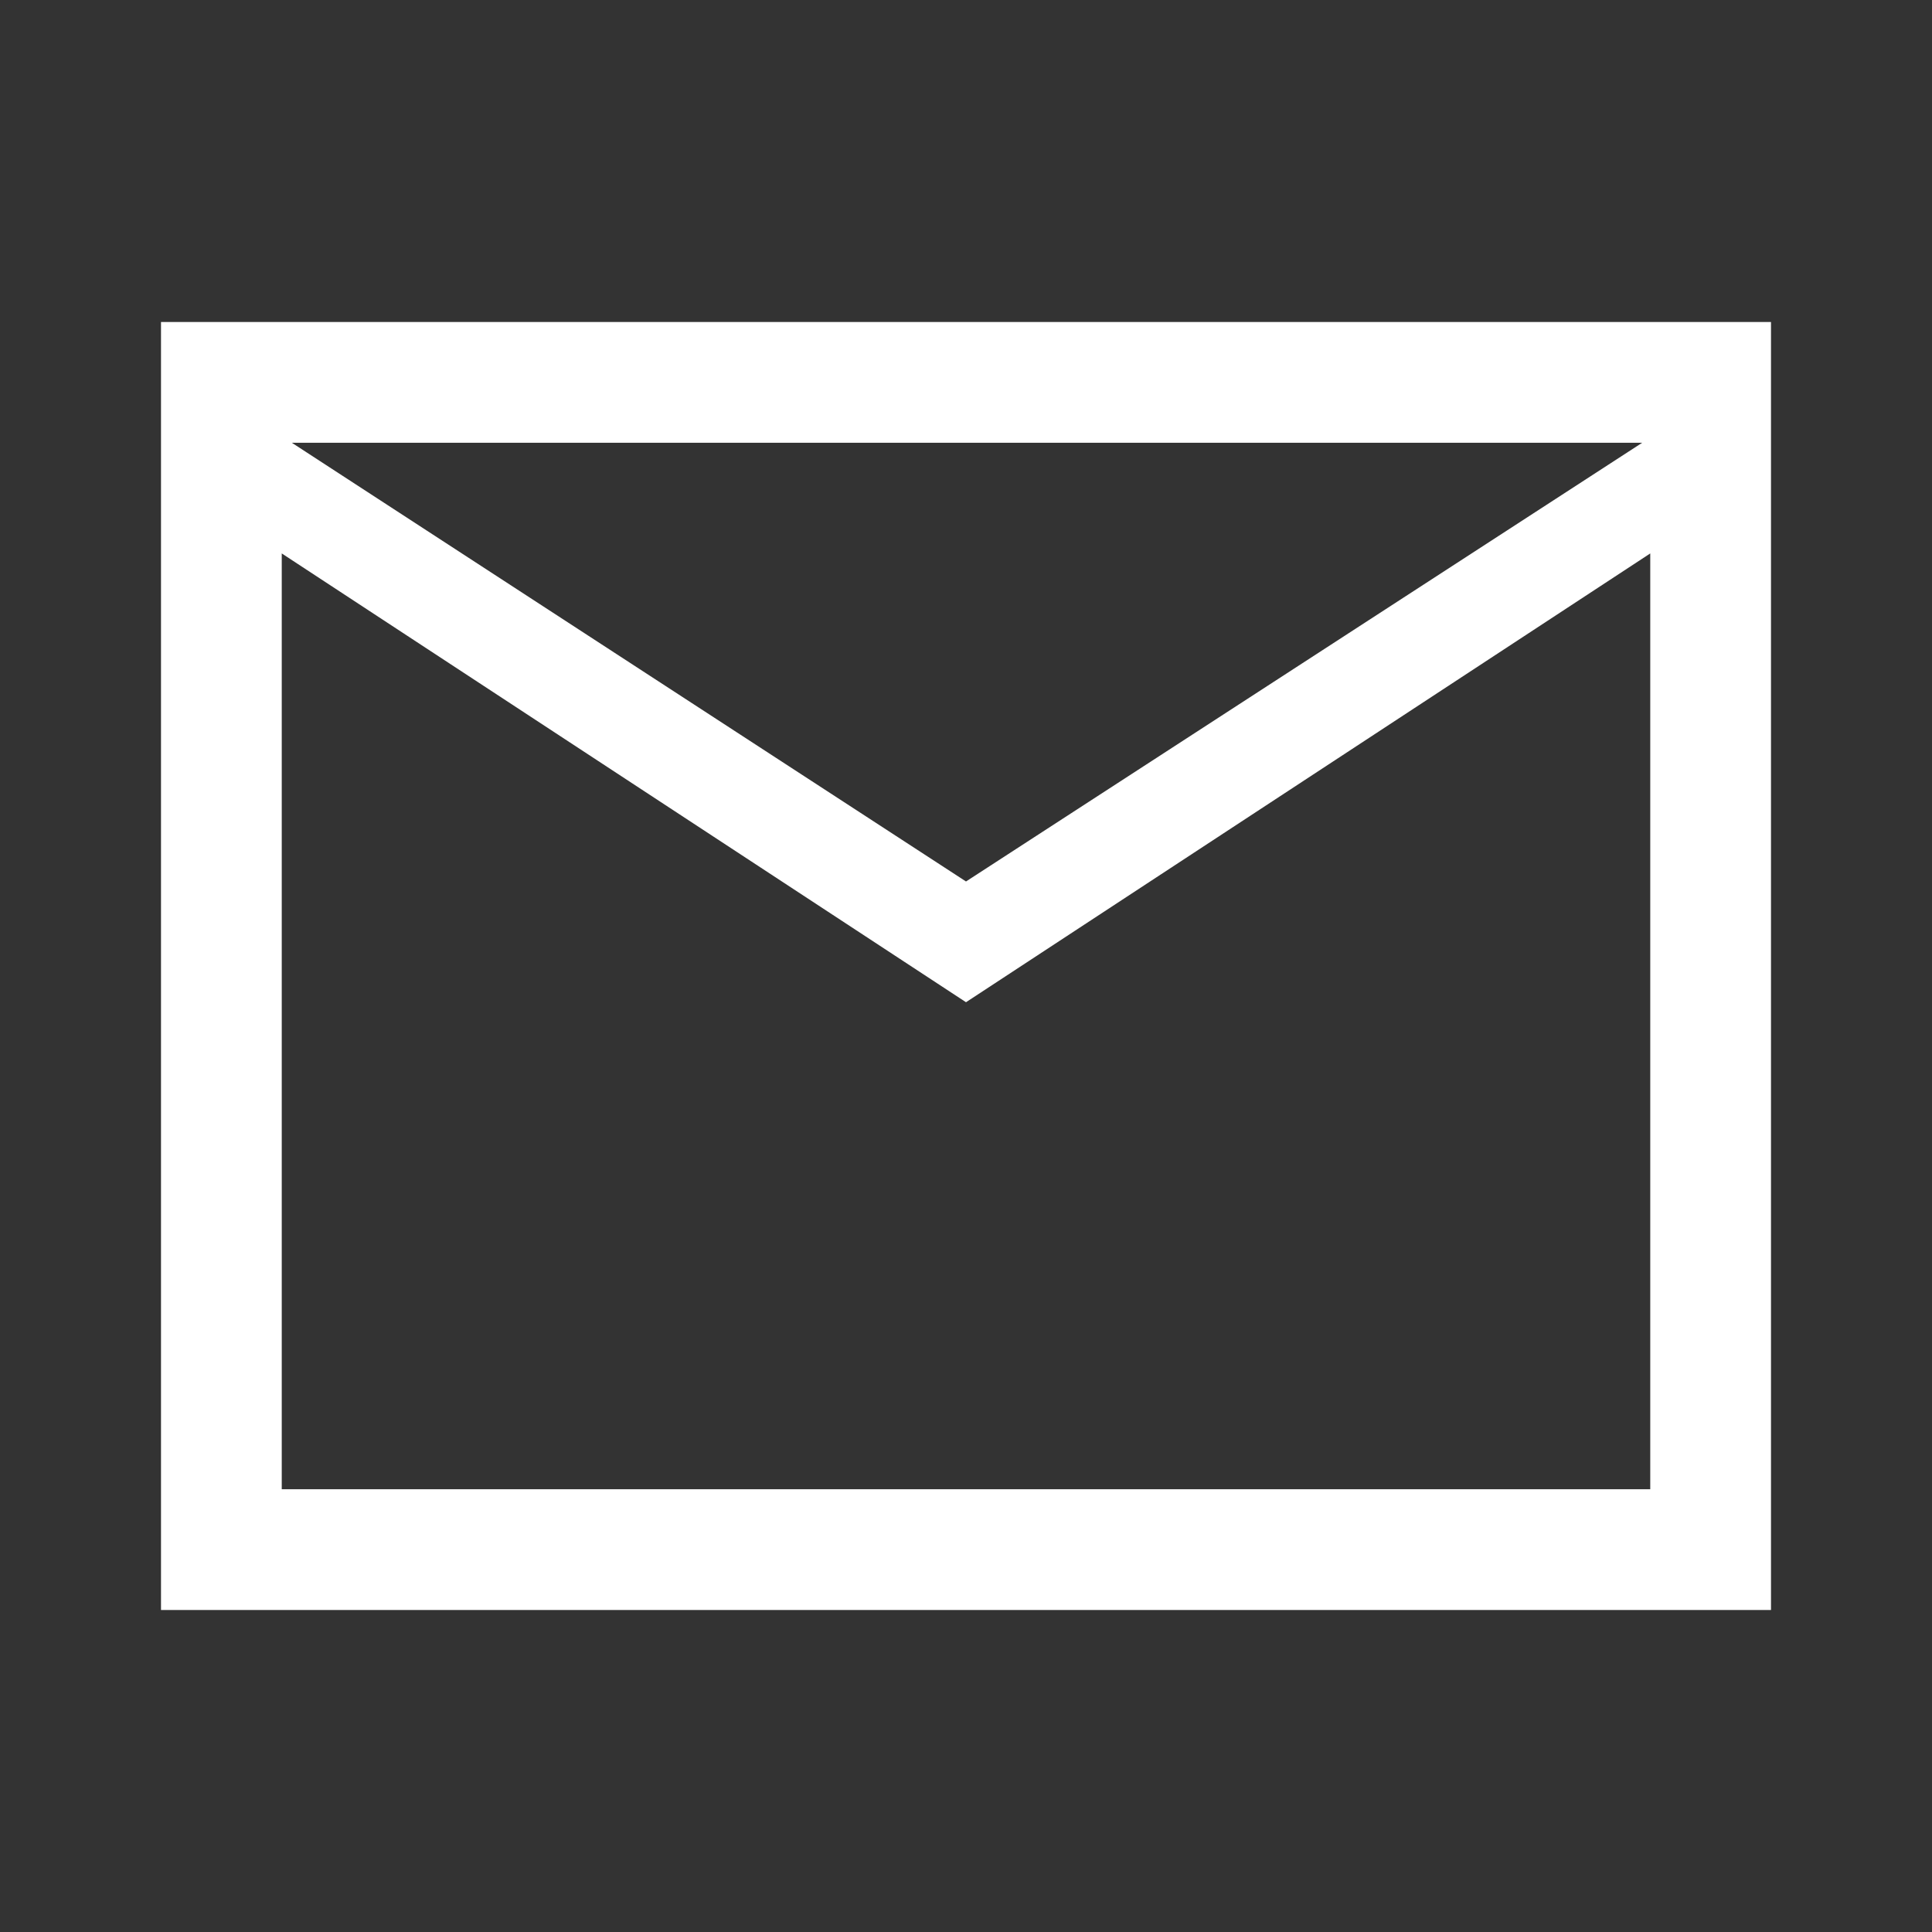
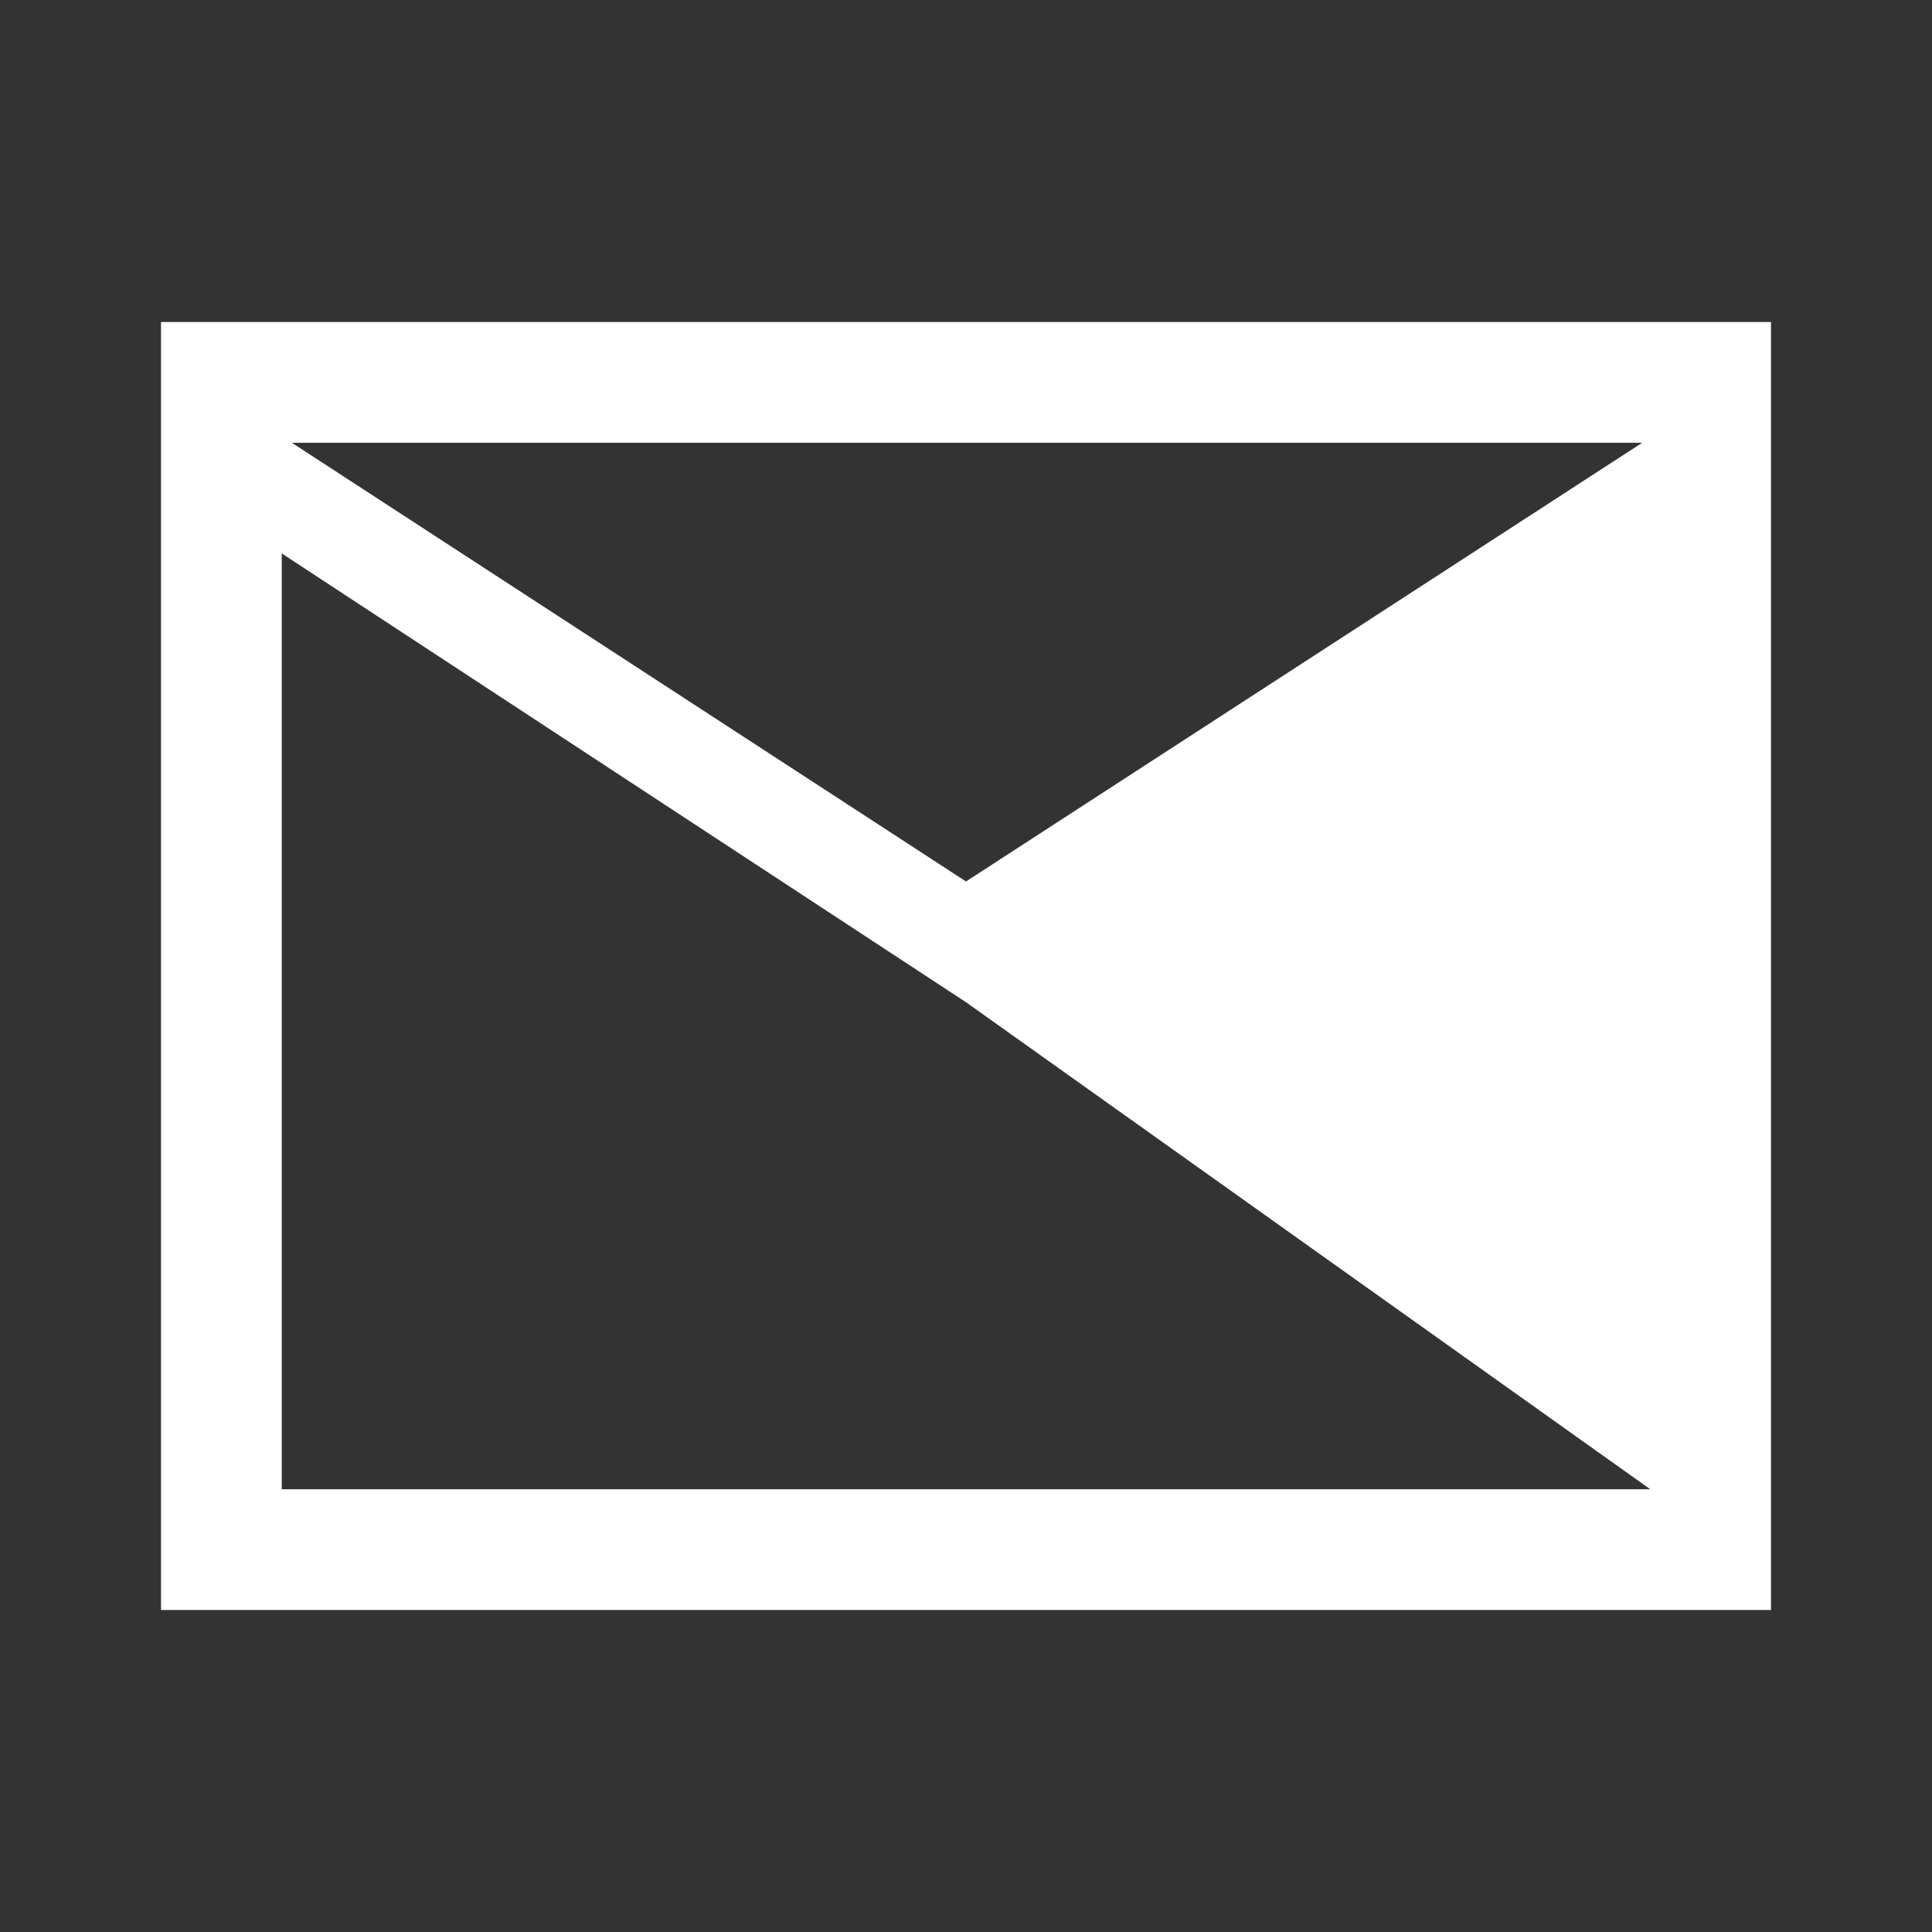
<svg xmlns="http://www.w3.org/2000/svg" fill="white" height="48" width="48">
  <rect width="100%" height="100%" fill="#333333" stroke="none" />
-   <path d="M4 40V8h40v32Zm20-15.1L7 13.75V37h34V13.75Zm0-3L40.8 11H7.25ZM7 13.75V11v2.75Z" />
+   <path d="M4 40V8h40v32Zm20-15.1L7 13.75V37h34Zm0-3L40.8 11H7.25ZM7 13.75V11v2.75Z" />
</svg>